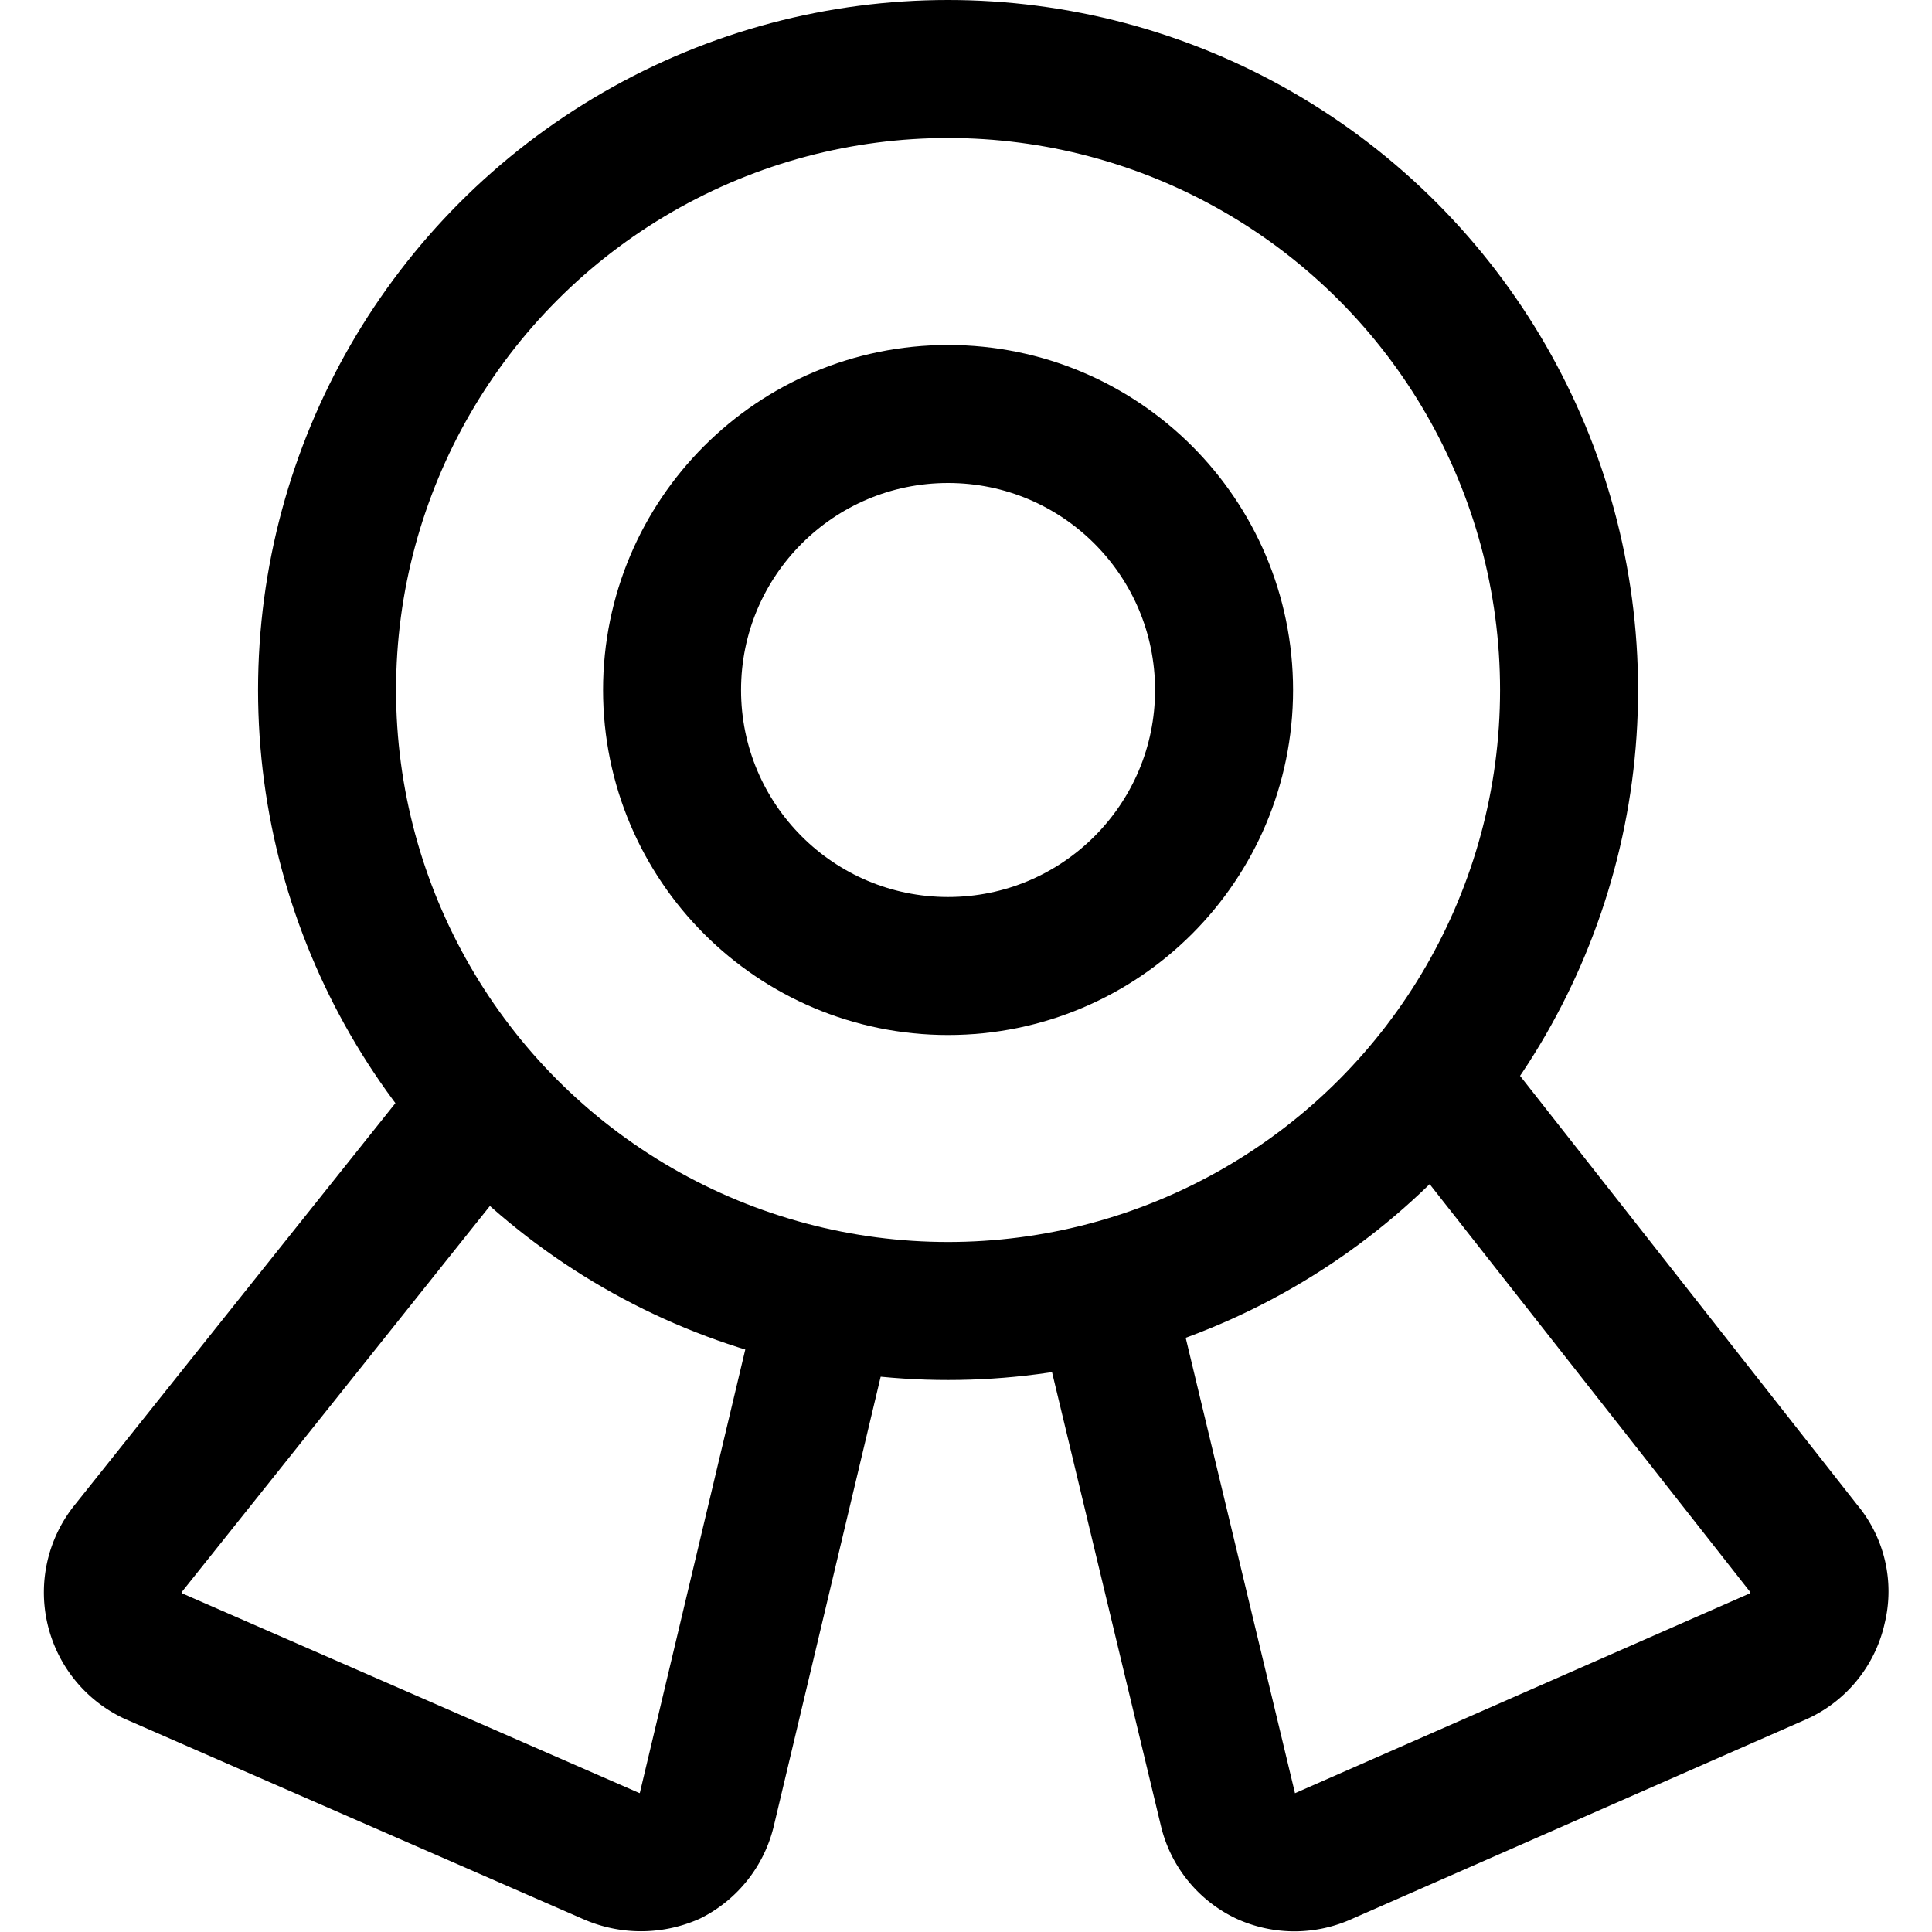
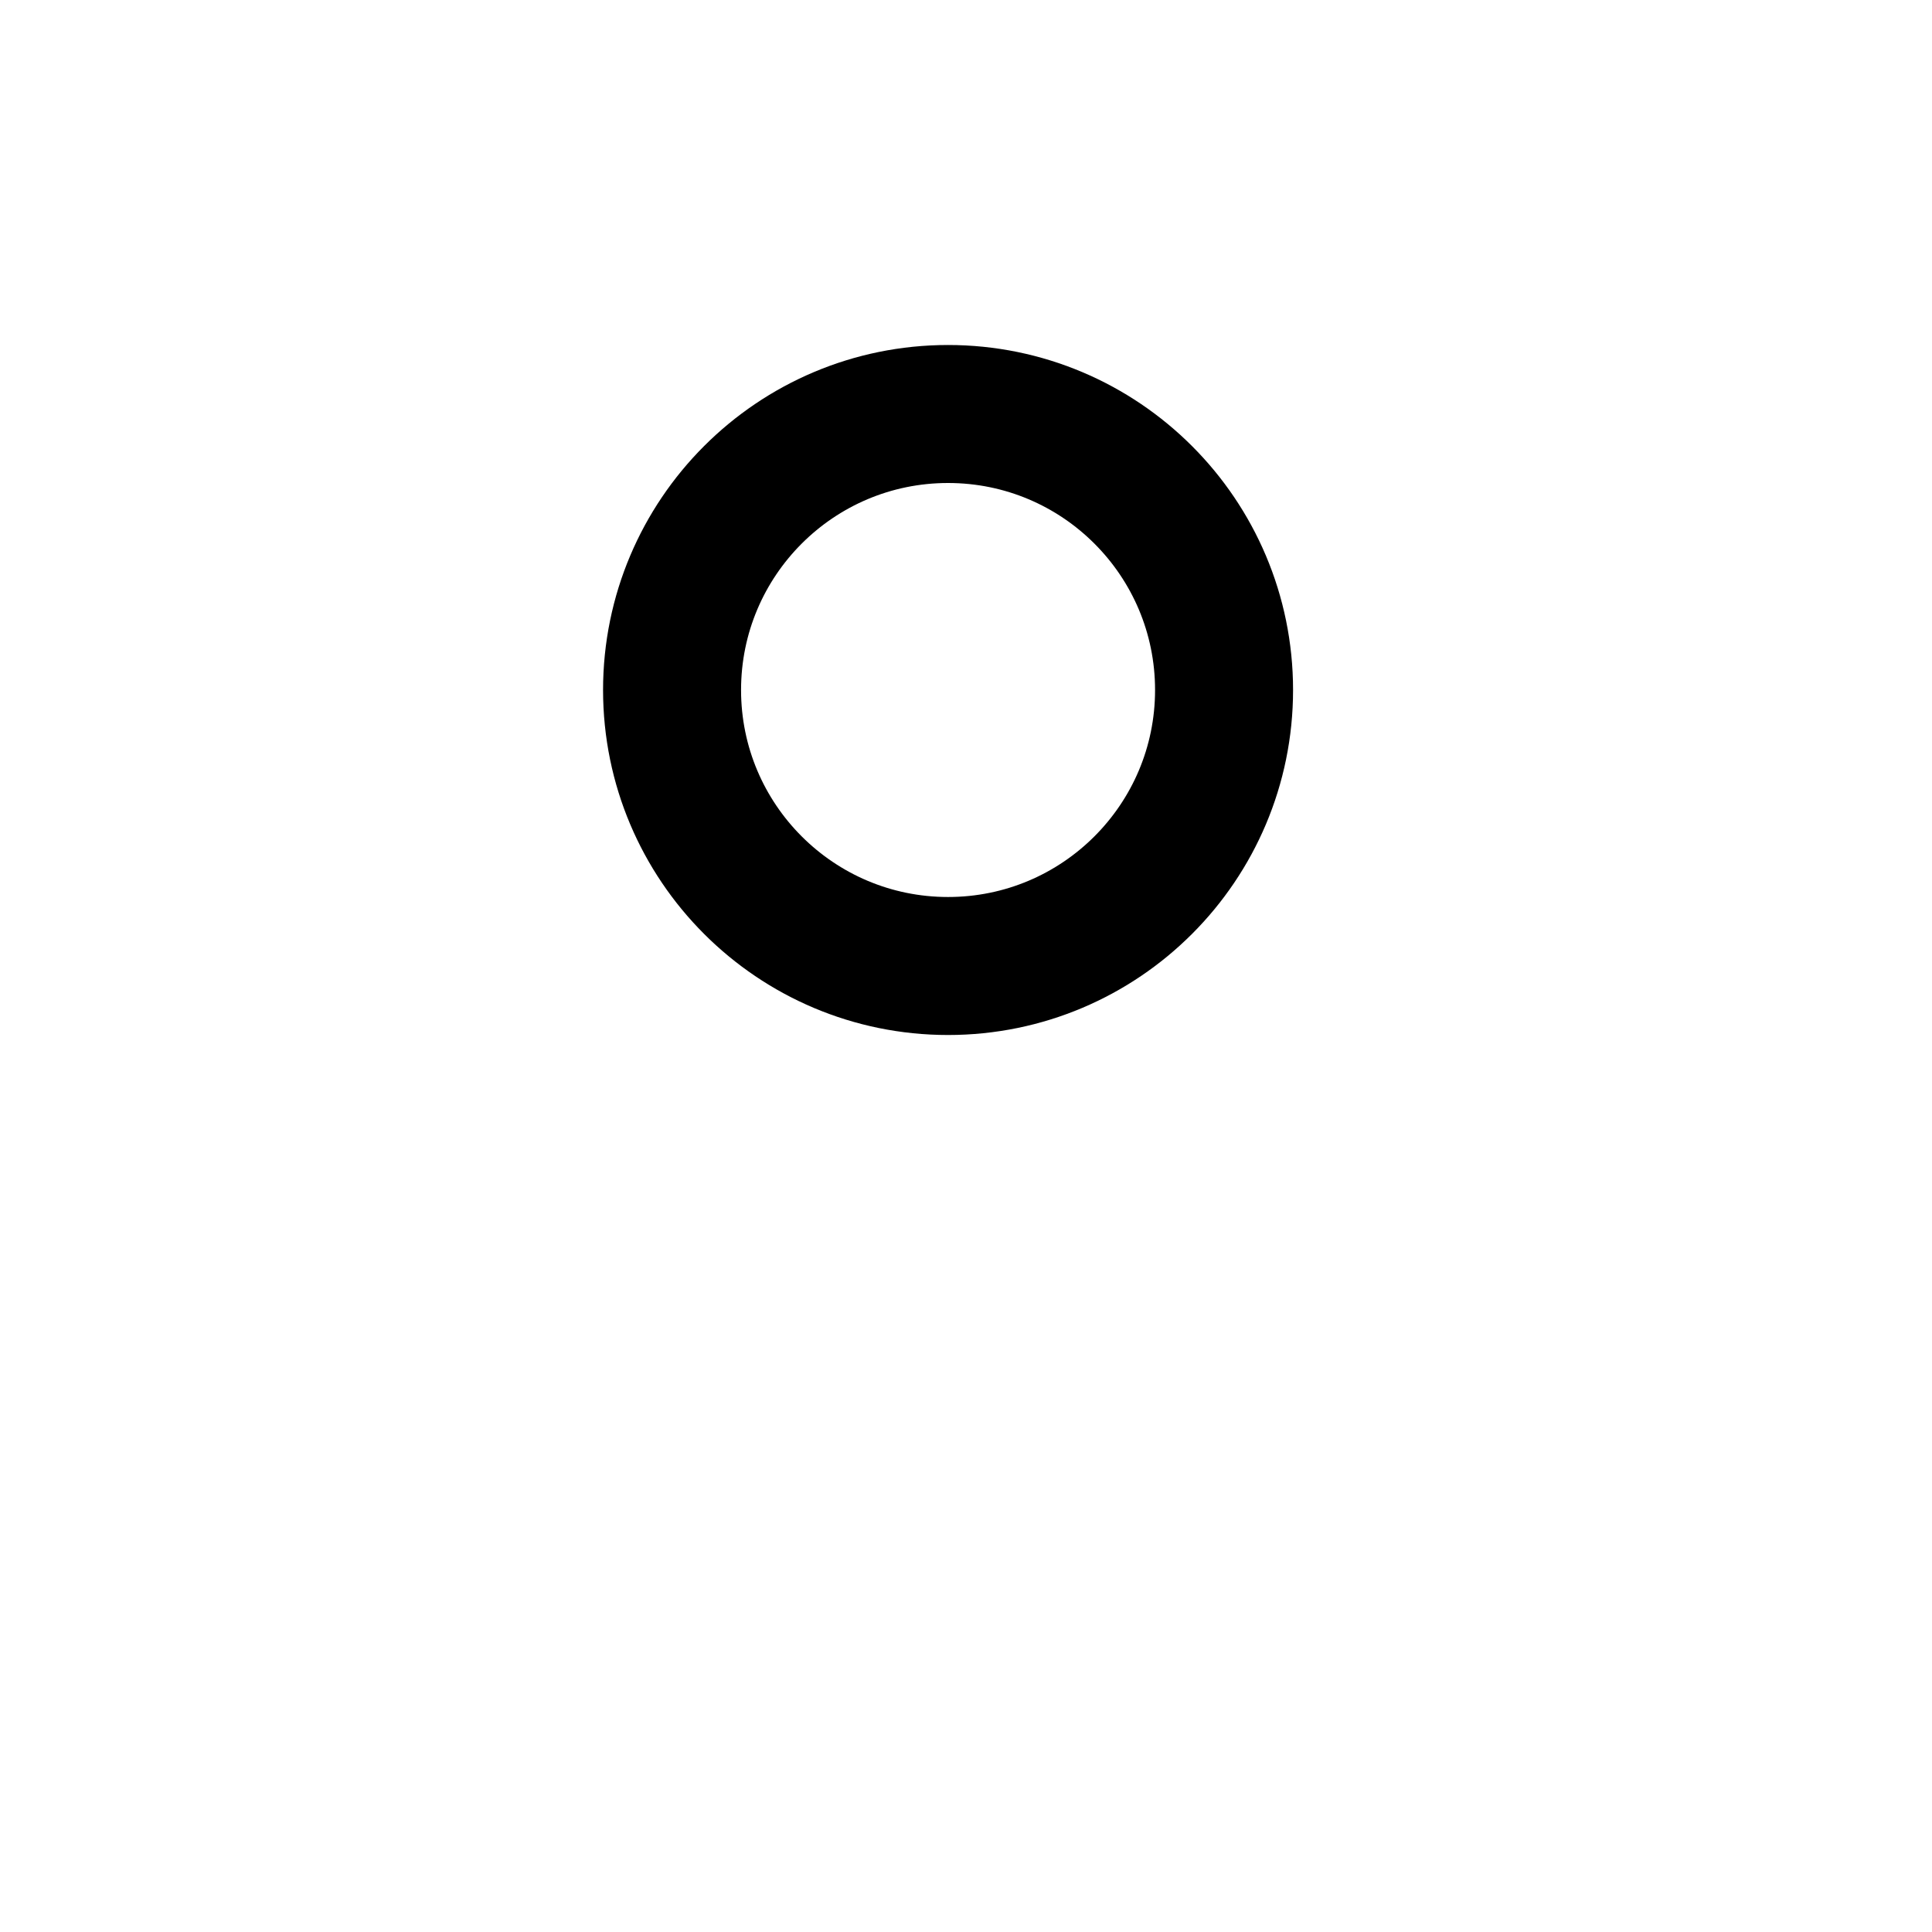
<svg xmlns="http://www.w3.org/2000/svg" width="800" height="800" viewBox="0 0 14 14">
  <g fill="none" stroke="currentColor" stroke-linecap="round" stroke-linejoin="round">
-     <circle cx="6.87" cy="5" r="4.5" />
    <circle cx="6.87" cy="5" r="2" />
-     <path d="m6 9.42l-.88 3.7a.51.51 0 0 1-.26.33a.54.54 0 0 1-.43 0L1.11 12a.51.51 0 0 1-.18-.78L3.5 8M8 9.37l.9 3.75a.5.5 0 0 0 .27.33a.51.51 0 0 0 .42 0l3.3-1.45a.5.5 0 0 0 .28-.35a.48.48 0 0 0-.1-.43l-2.68-3.41" />
  </g>
</svg>